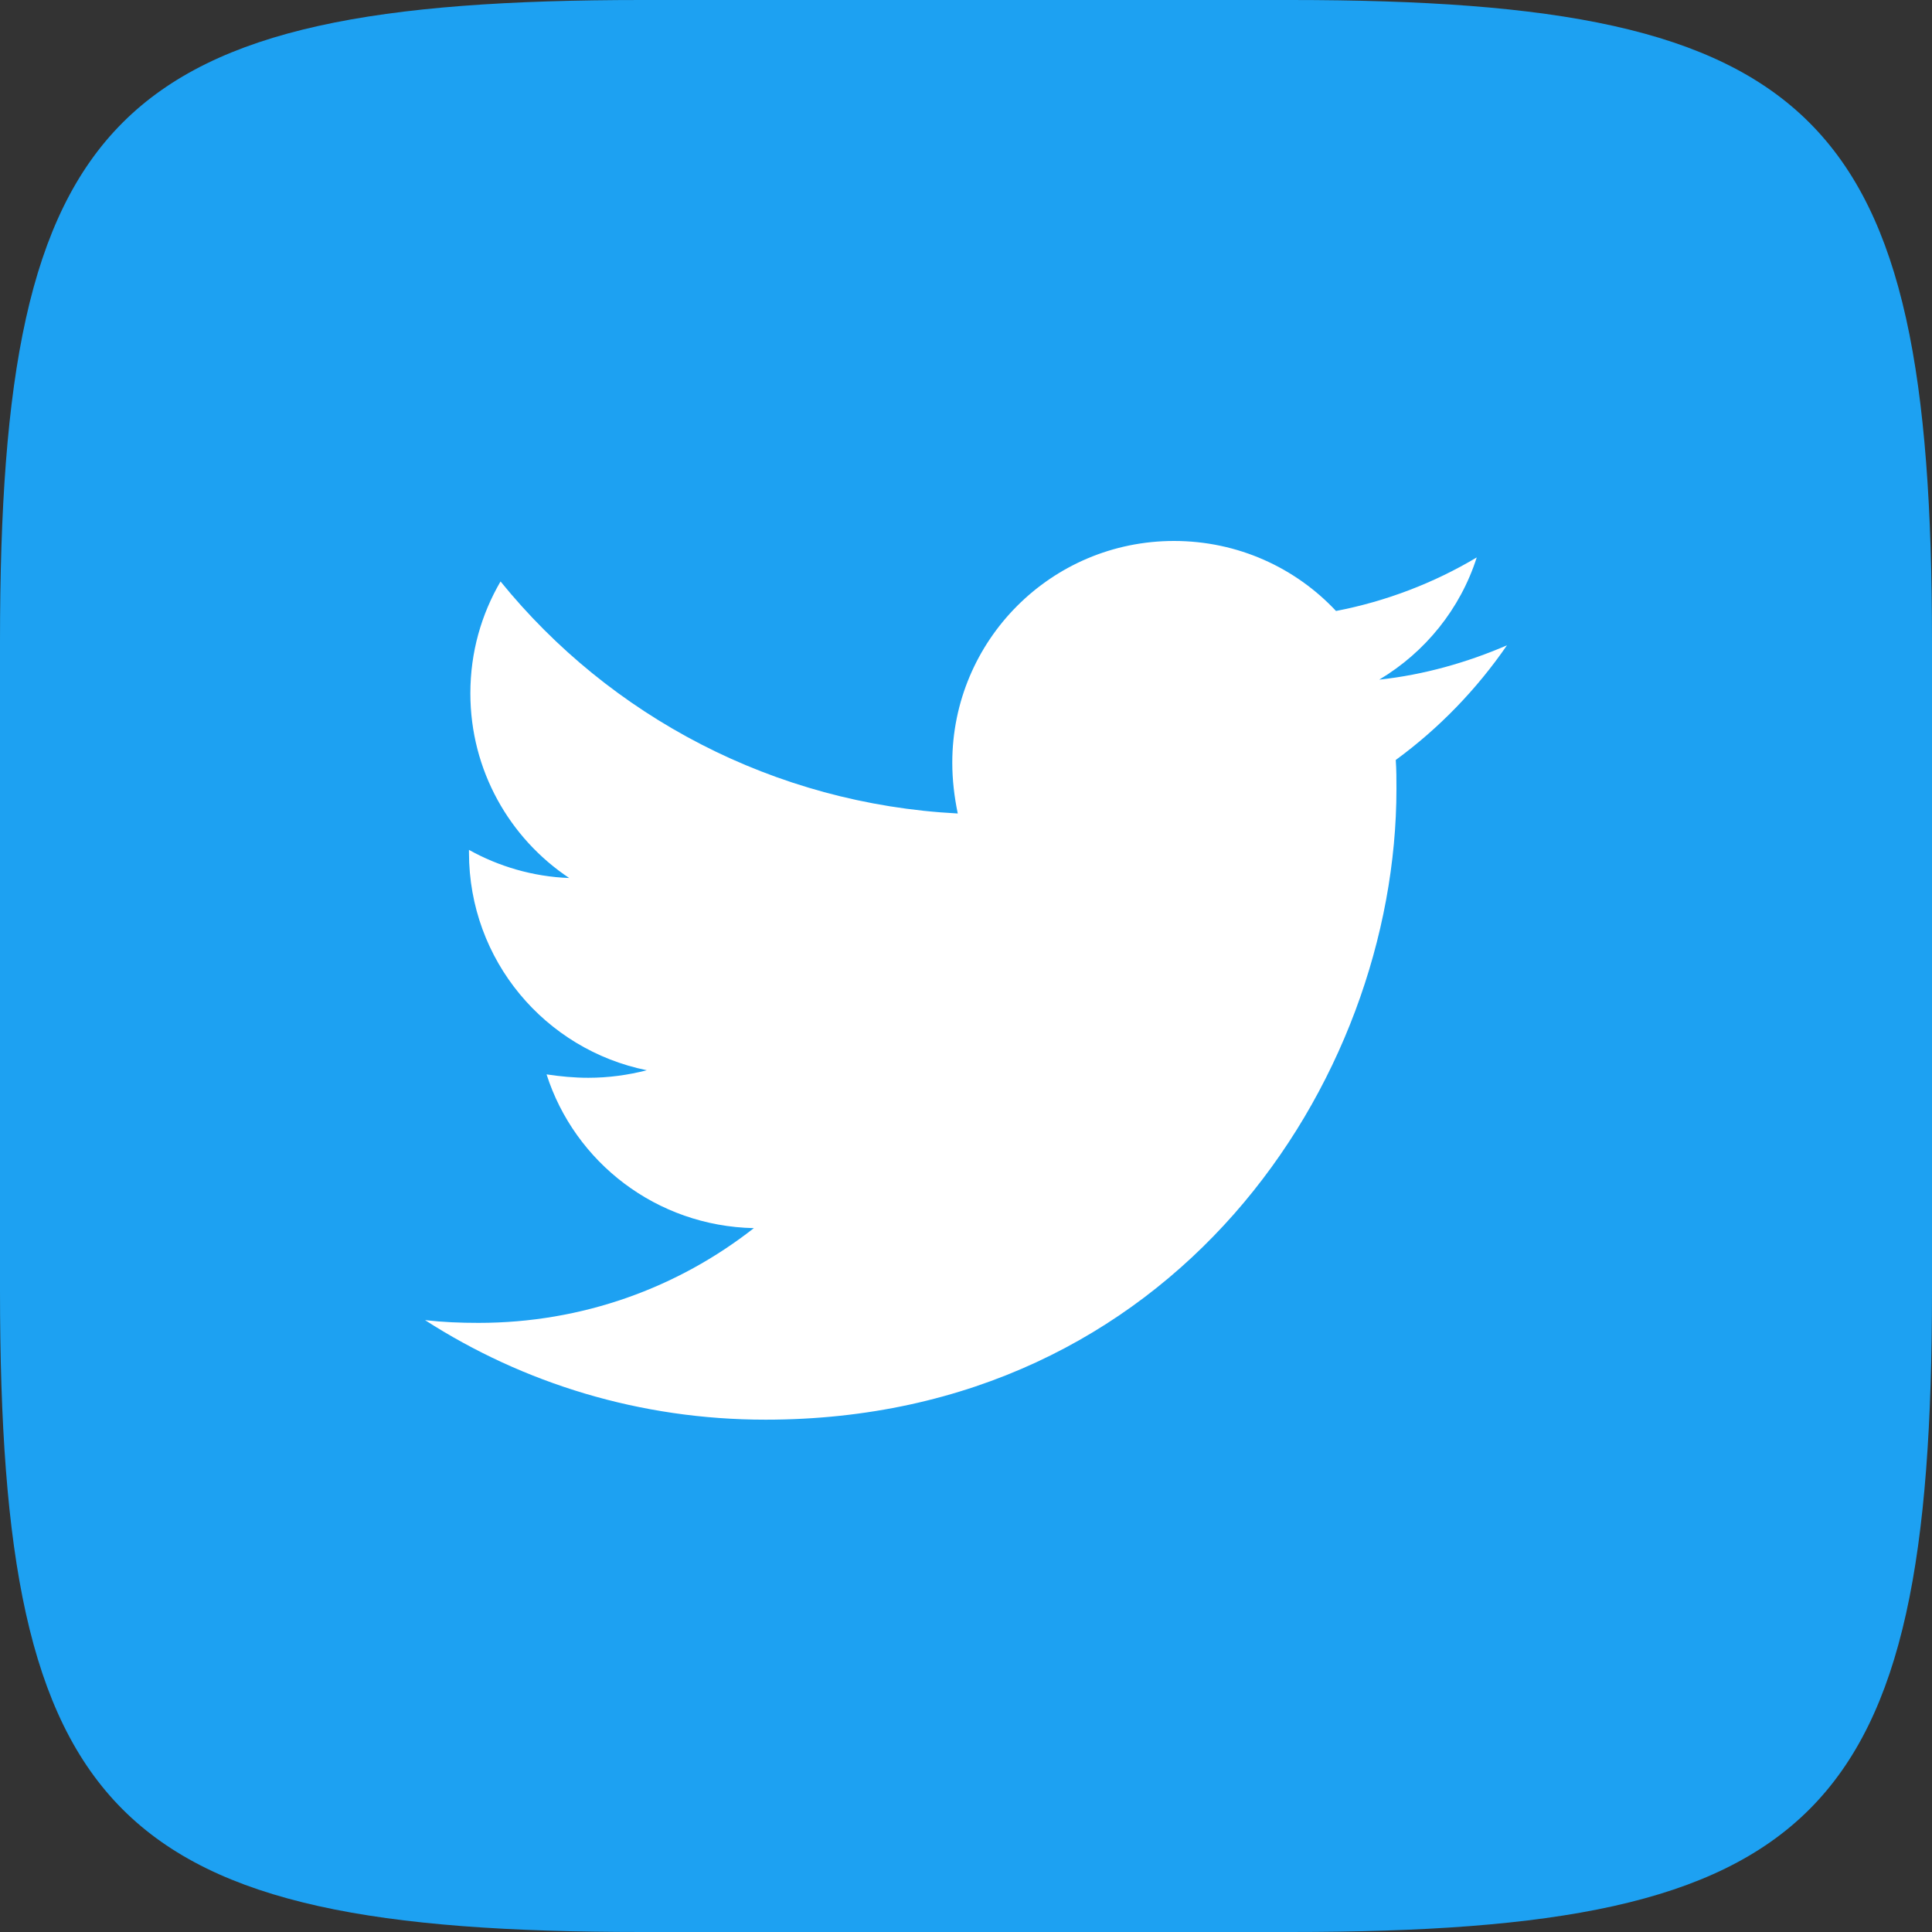
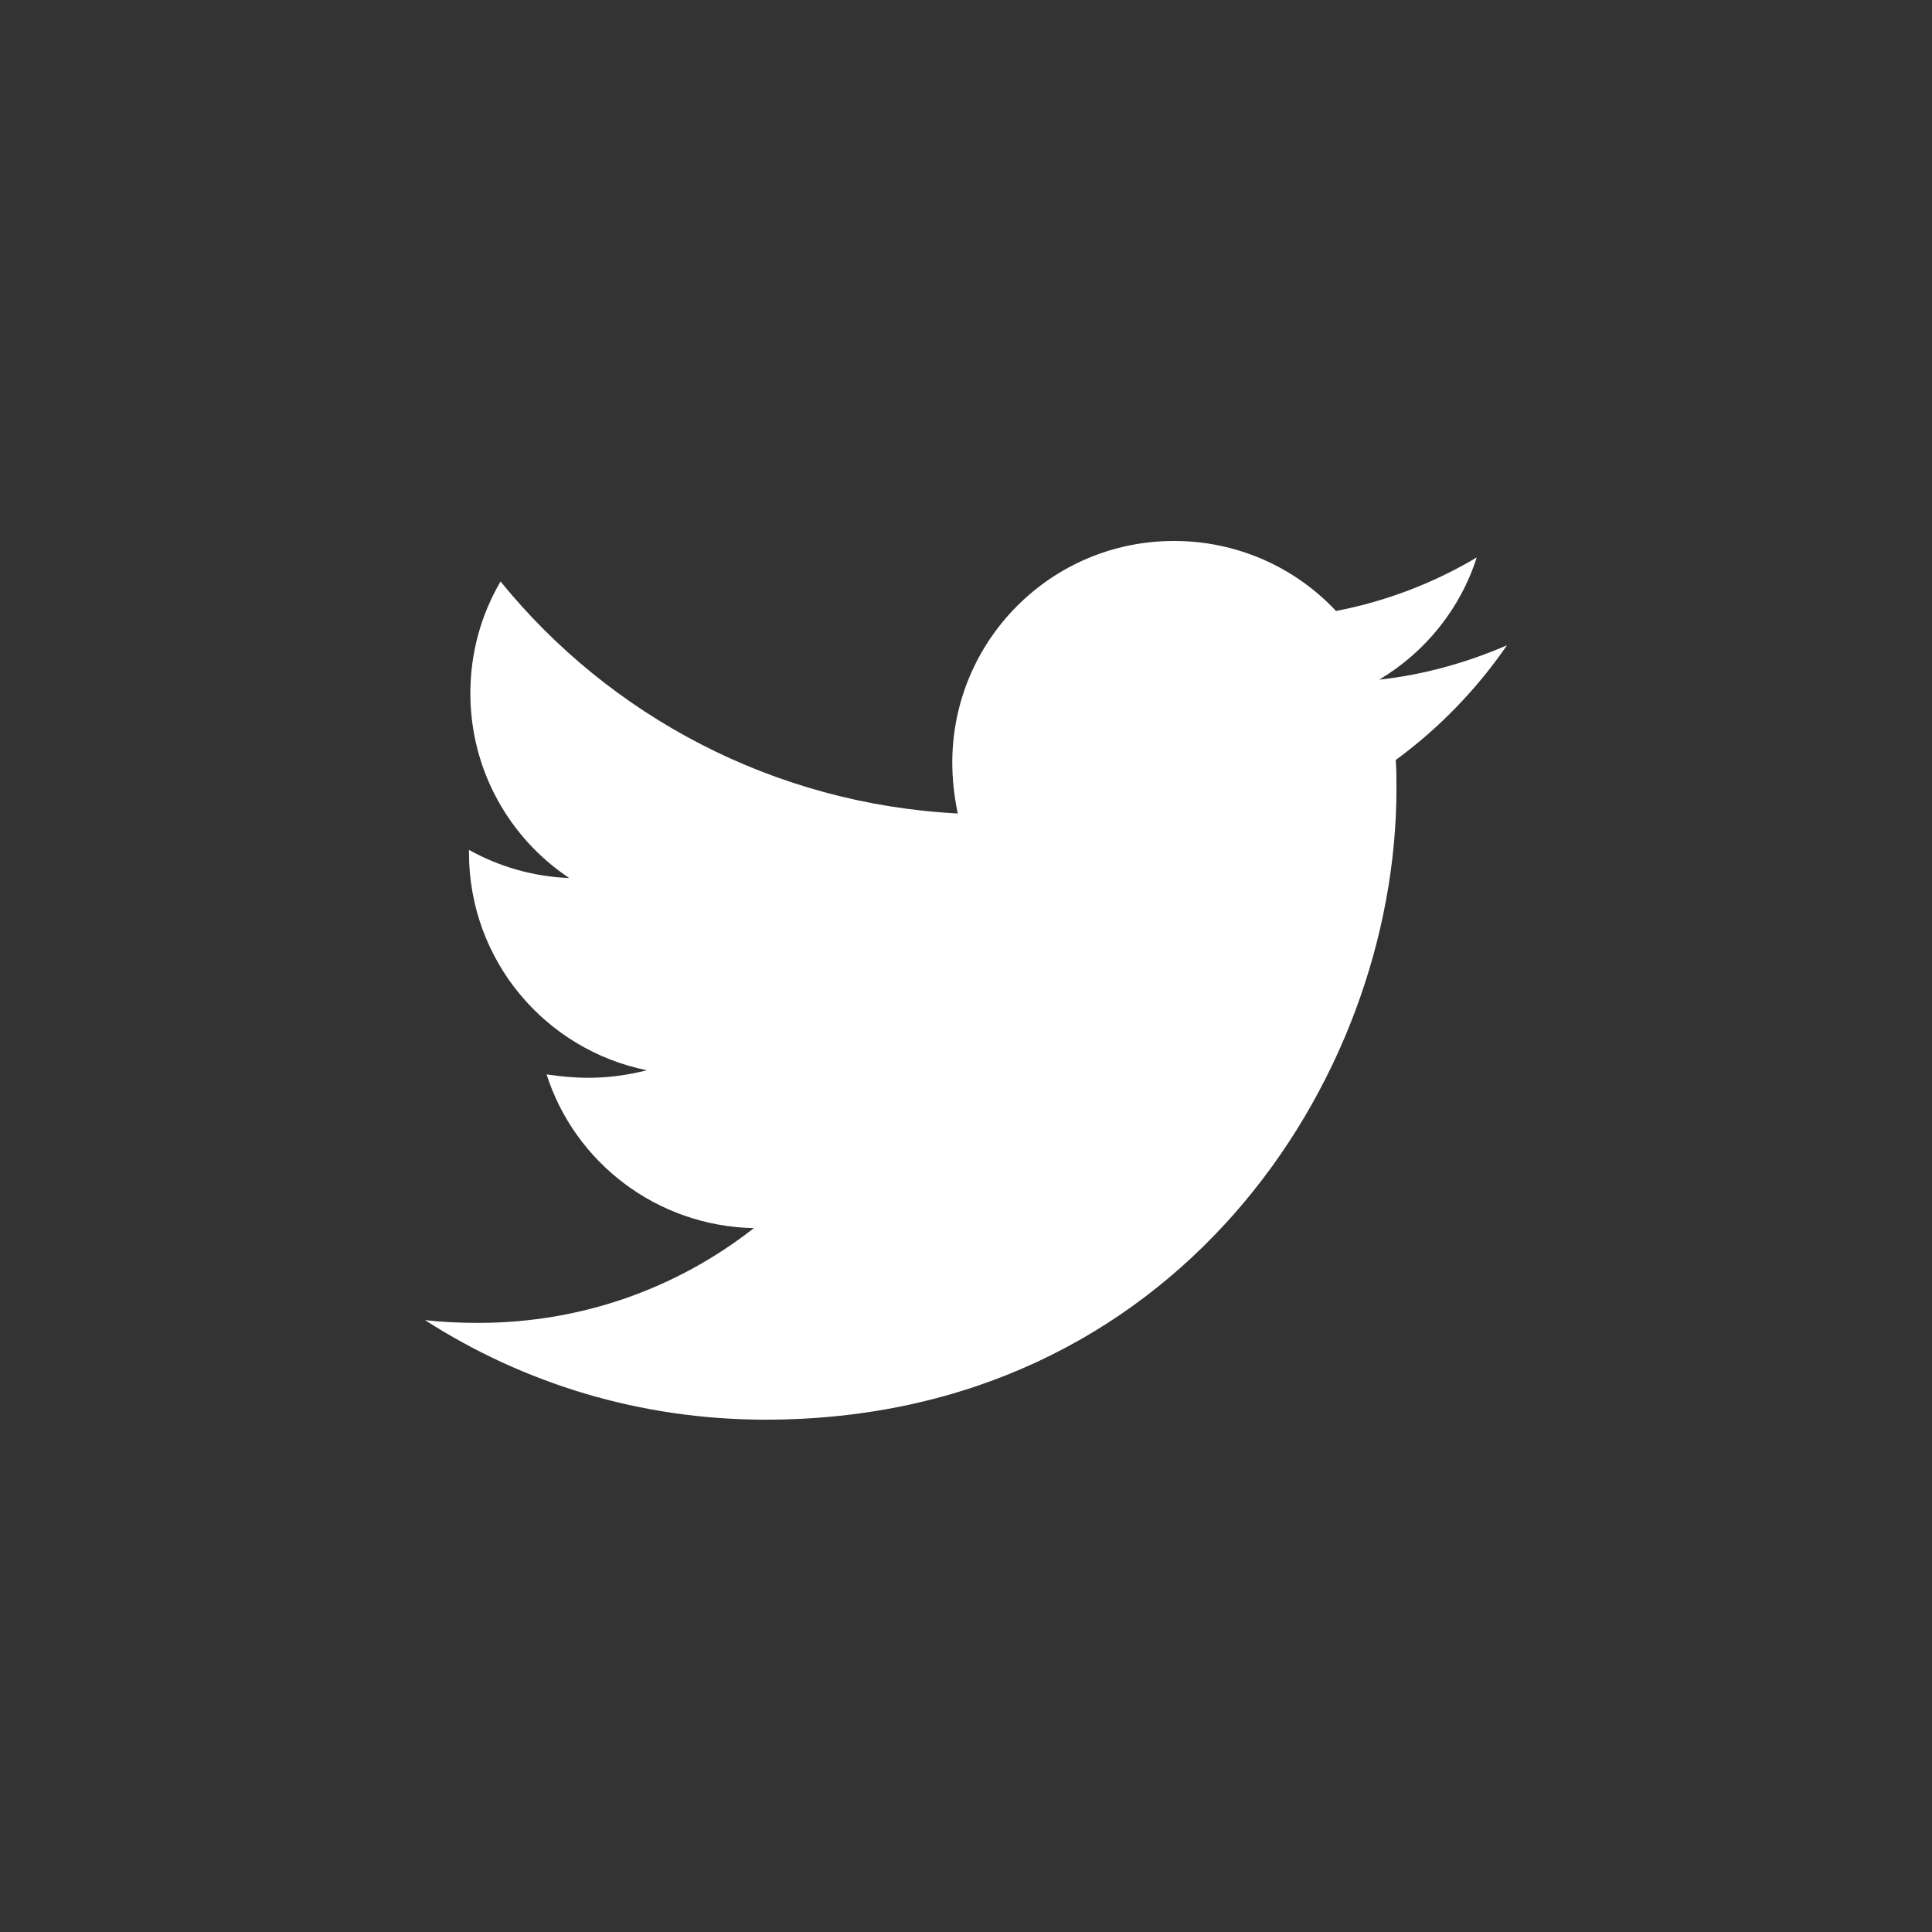
<svg xmlns="http://www.w3.org/2000/svg" width="50" height="50" viewBox="0 0 50 50" fill="none">
  <rect x="0" y="0" width="50" height="50" fill="#333333" stroke="none" />
-   <path d="M0 16.6C0 2.93 2.93 0 16.6 0H33.4C47.07 0 50 2.93 50 16.6V33.4C50 47.07 47.07 50 33.4 50H16.6C2.93 50 0 47.07 0 33.4V16.6Z" fill="#1DA1F2" />
  <path d="M36.122 19.668C36.14 19.916 36.14 20.165 36.14 20.414C36.14 28 30.366 36.741 19.812 36.741C16.561 36.741 13.541 35.799 11 34.165C11.462 34.218 11.906 34.236 12.386 34.236C15.069 34.236 17.538 33.33 19.51 31.784C16.987 31.731 14.873 30.079 14.145 27.805C14.5 27.858 14.855 27.893 15.228 27.893C15.744 27.893 16.259 27.822 16.739 27.698C14.109 27.165 12.137 24.855 12.137 22.066V21.995C12.901 22.421 13.789 22.688 14.731 22.723C13.185 21.693 12.173 19.934 12.173 17.944C12.173 16.878 12.457 15.901 12.954 15.048C15.779 18.53 20.025 20.805 24.787 21.053C24.698 20.627 24.645 20.183 24.645 19.739C24.645 16.576 27.203 14 30.383 14C32.035 14 33.528 14.693 34.576 15.812C35.873 15.563 37.117 15.084 38.218 14.426C37.792 15.759 36.886 16.878 35.695 17.589C36.85 17.465 37.969 17.145 39 16.701C38.218 17.837 37.241 18.85 36.122 19.668V19.668Z" fill="white" />
</svg>